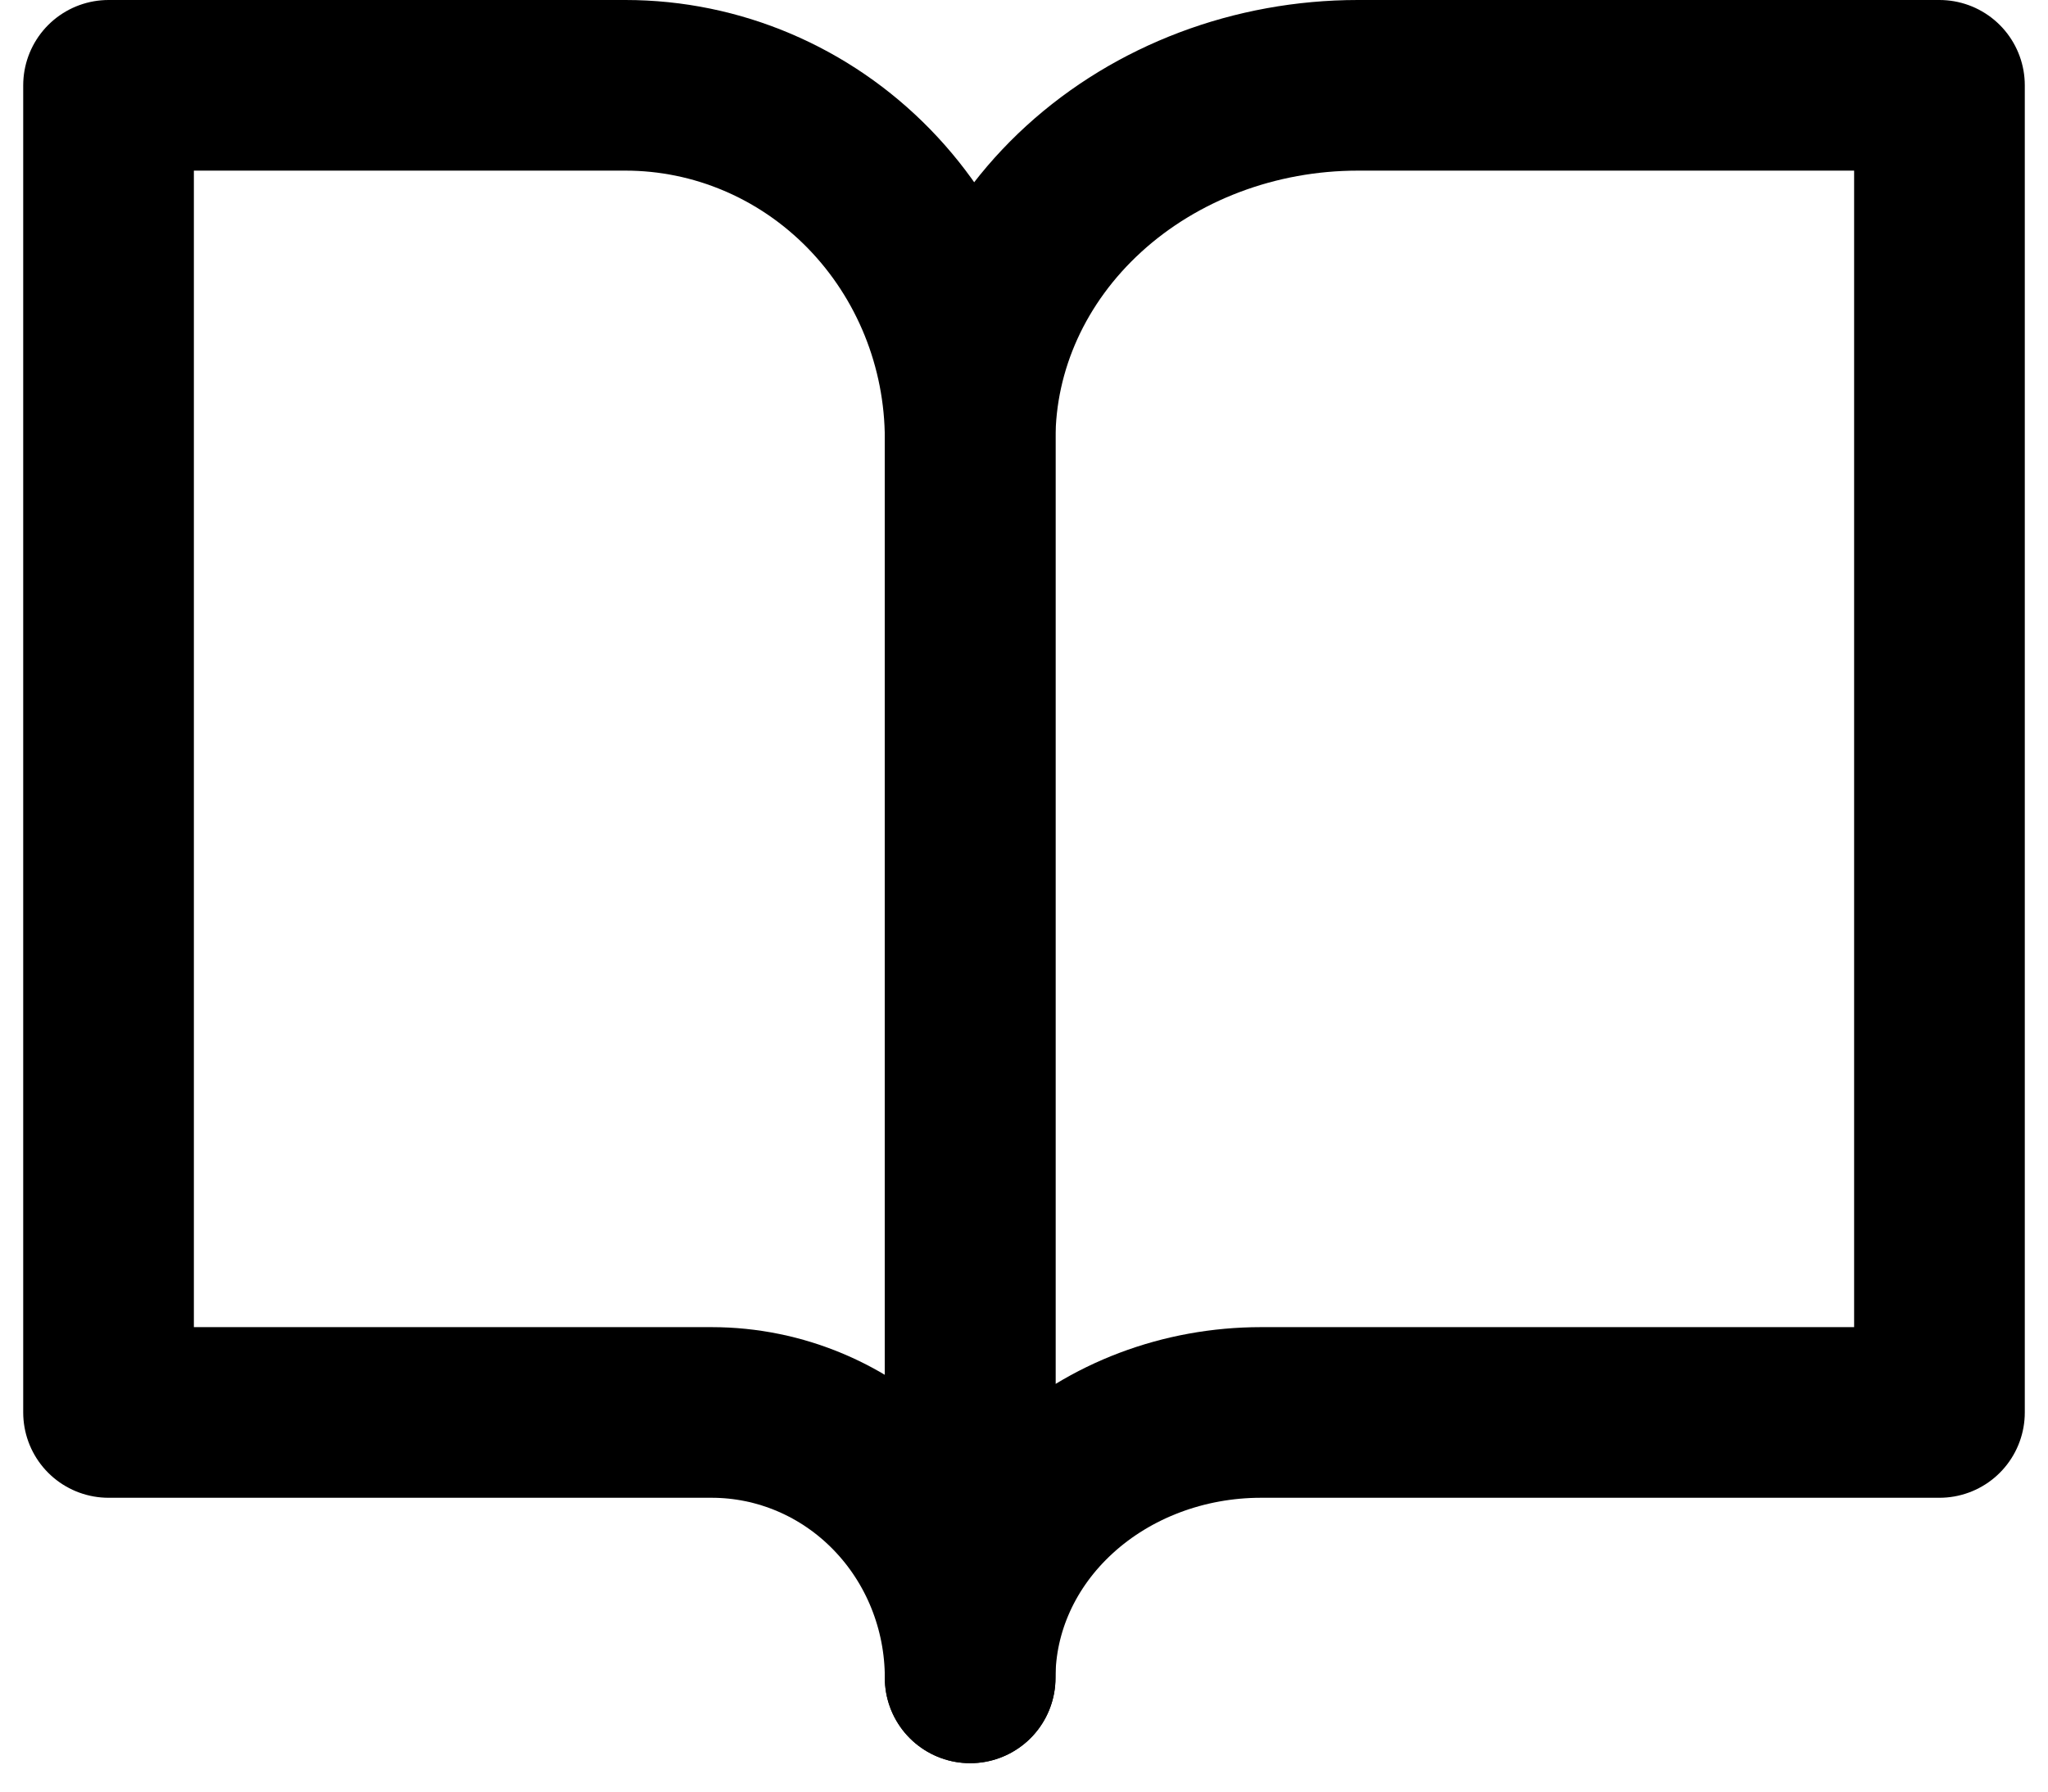
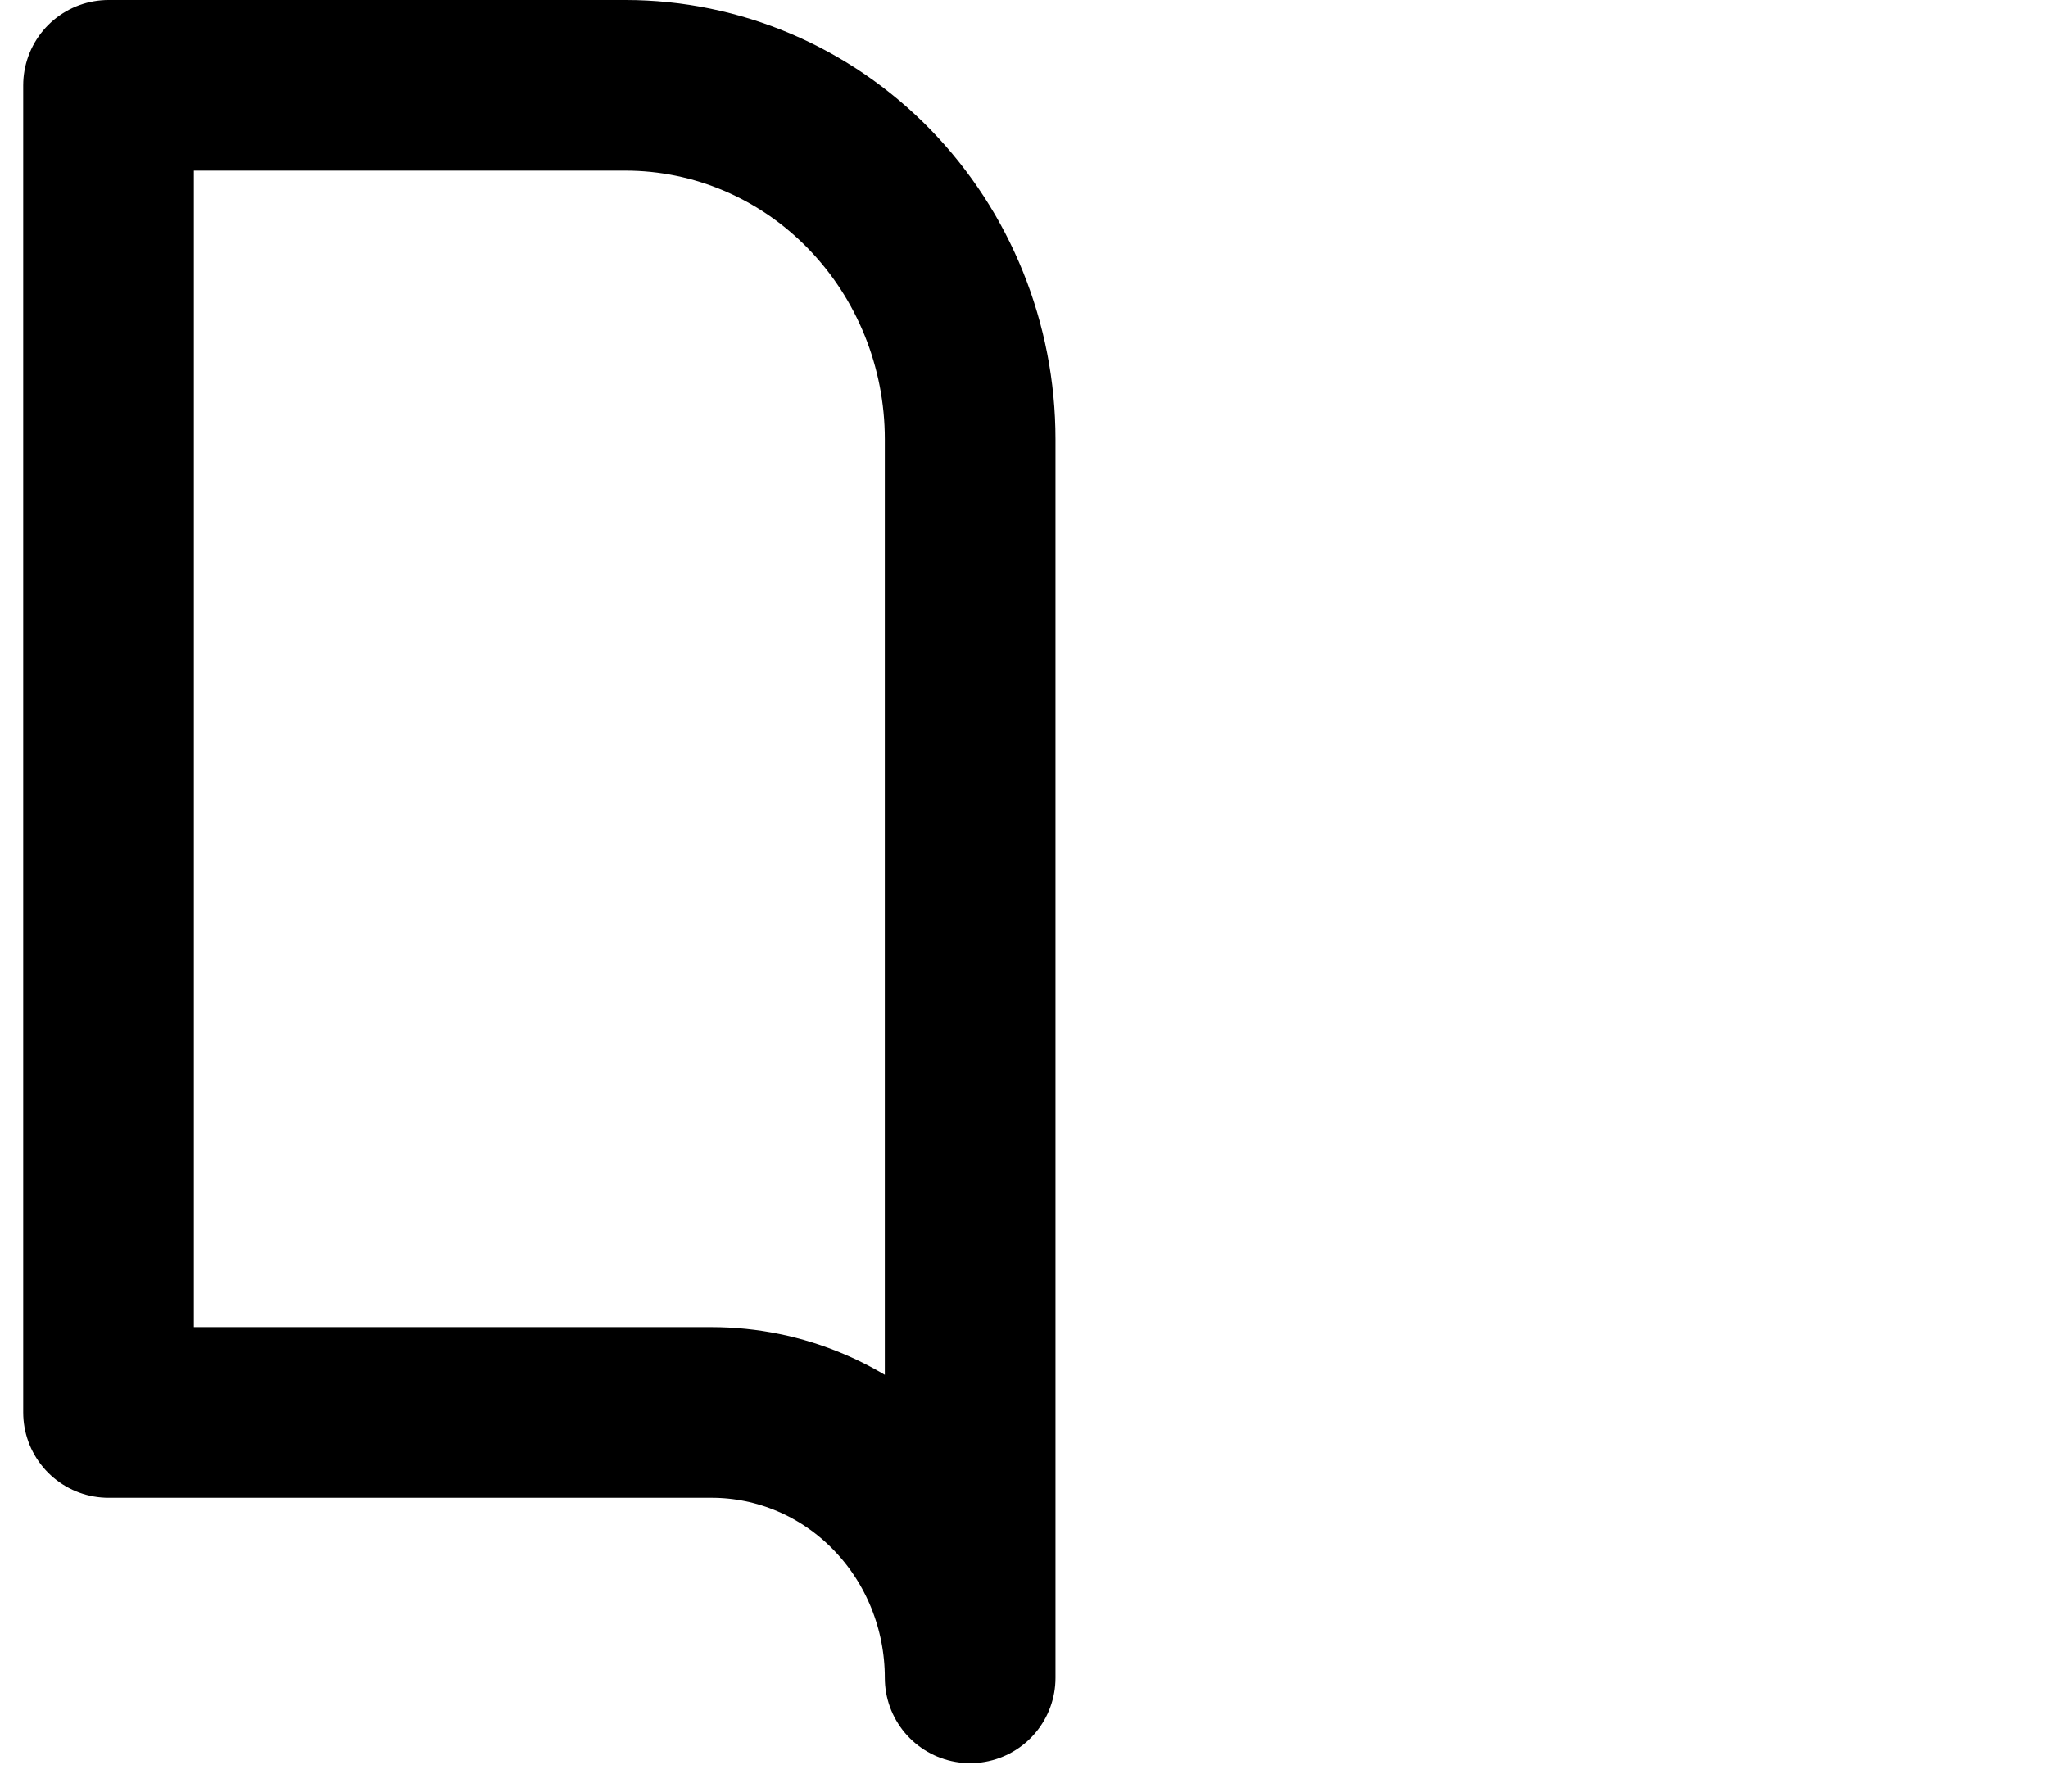
<svg xmlns="http://www.w3.org/2000/svg" width="24" height="21" viewBox="0 0 24 21" fill="none">
  <path d="M1.272 1H7.33C8.401 1 9.429 1.437 10.186 2.215C10.943 2.993 11.369 4.048 11.369 5.148V19.667C11.369 18.841 11.05 18.05 10.482 17.467C9.914 16.883 9.143 16.556 8.34 16.556H1.272V1Z" stroke="black" stroke-width="2" stroke-linecap="round" stroke-linejoin="round" />
-   <path d="M22.728 1H15.913C14.708 1 13.552 1.437 12.7 2.215C11.848 2.993 11.369 4.048 11.369 5.148V19.667C11.369 18.841 11.728 18.05 12.367 17.467C13.006 16.883 13.873 16.556 14.777 16.556H22.728V1Z" stroke="black" stroke-width="2" stroke-linecap="round" stroke-linejoin="round" />
</svg>